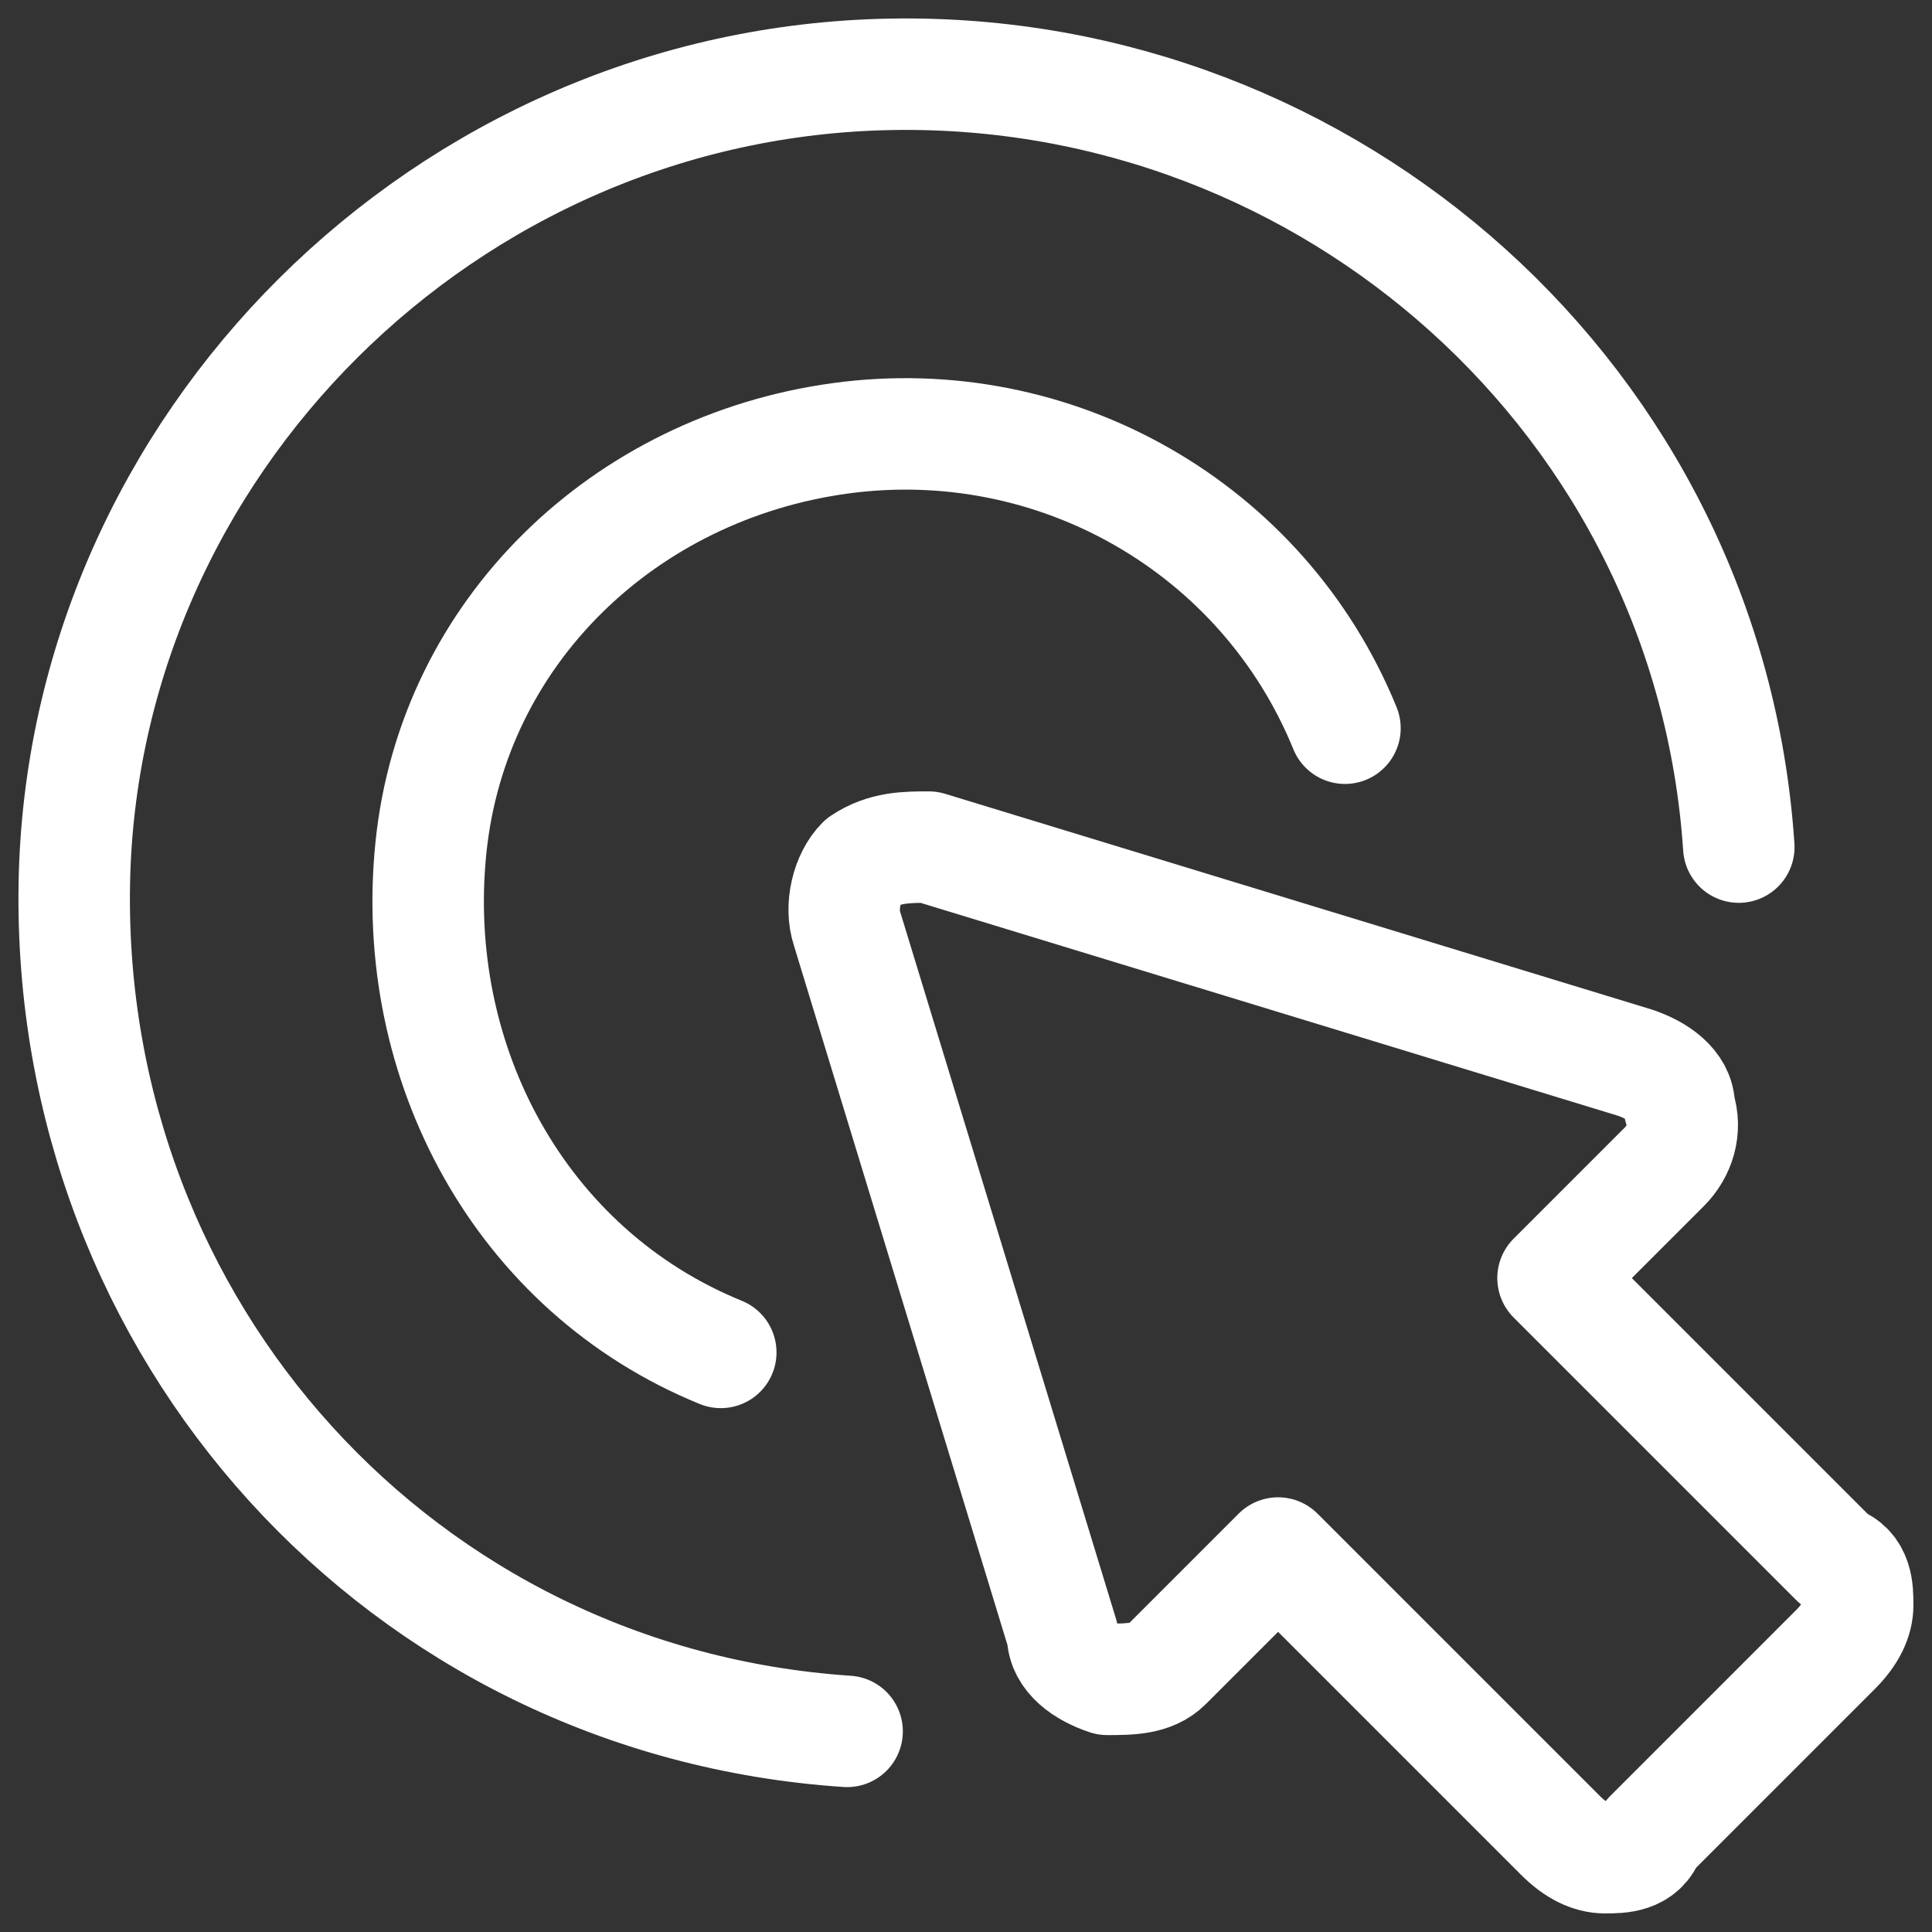
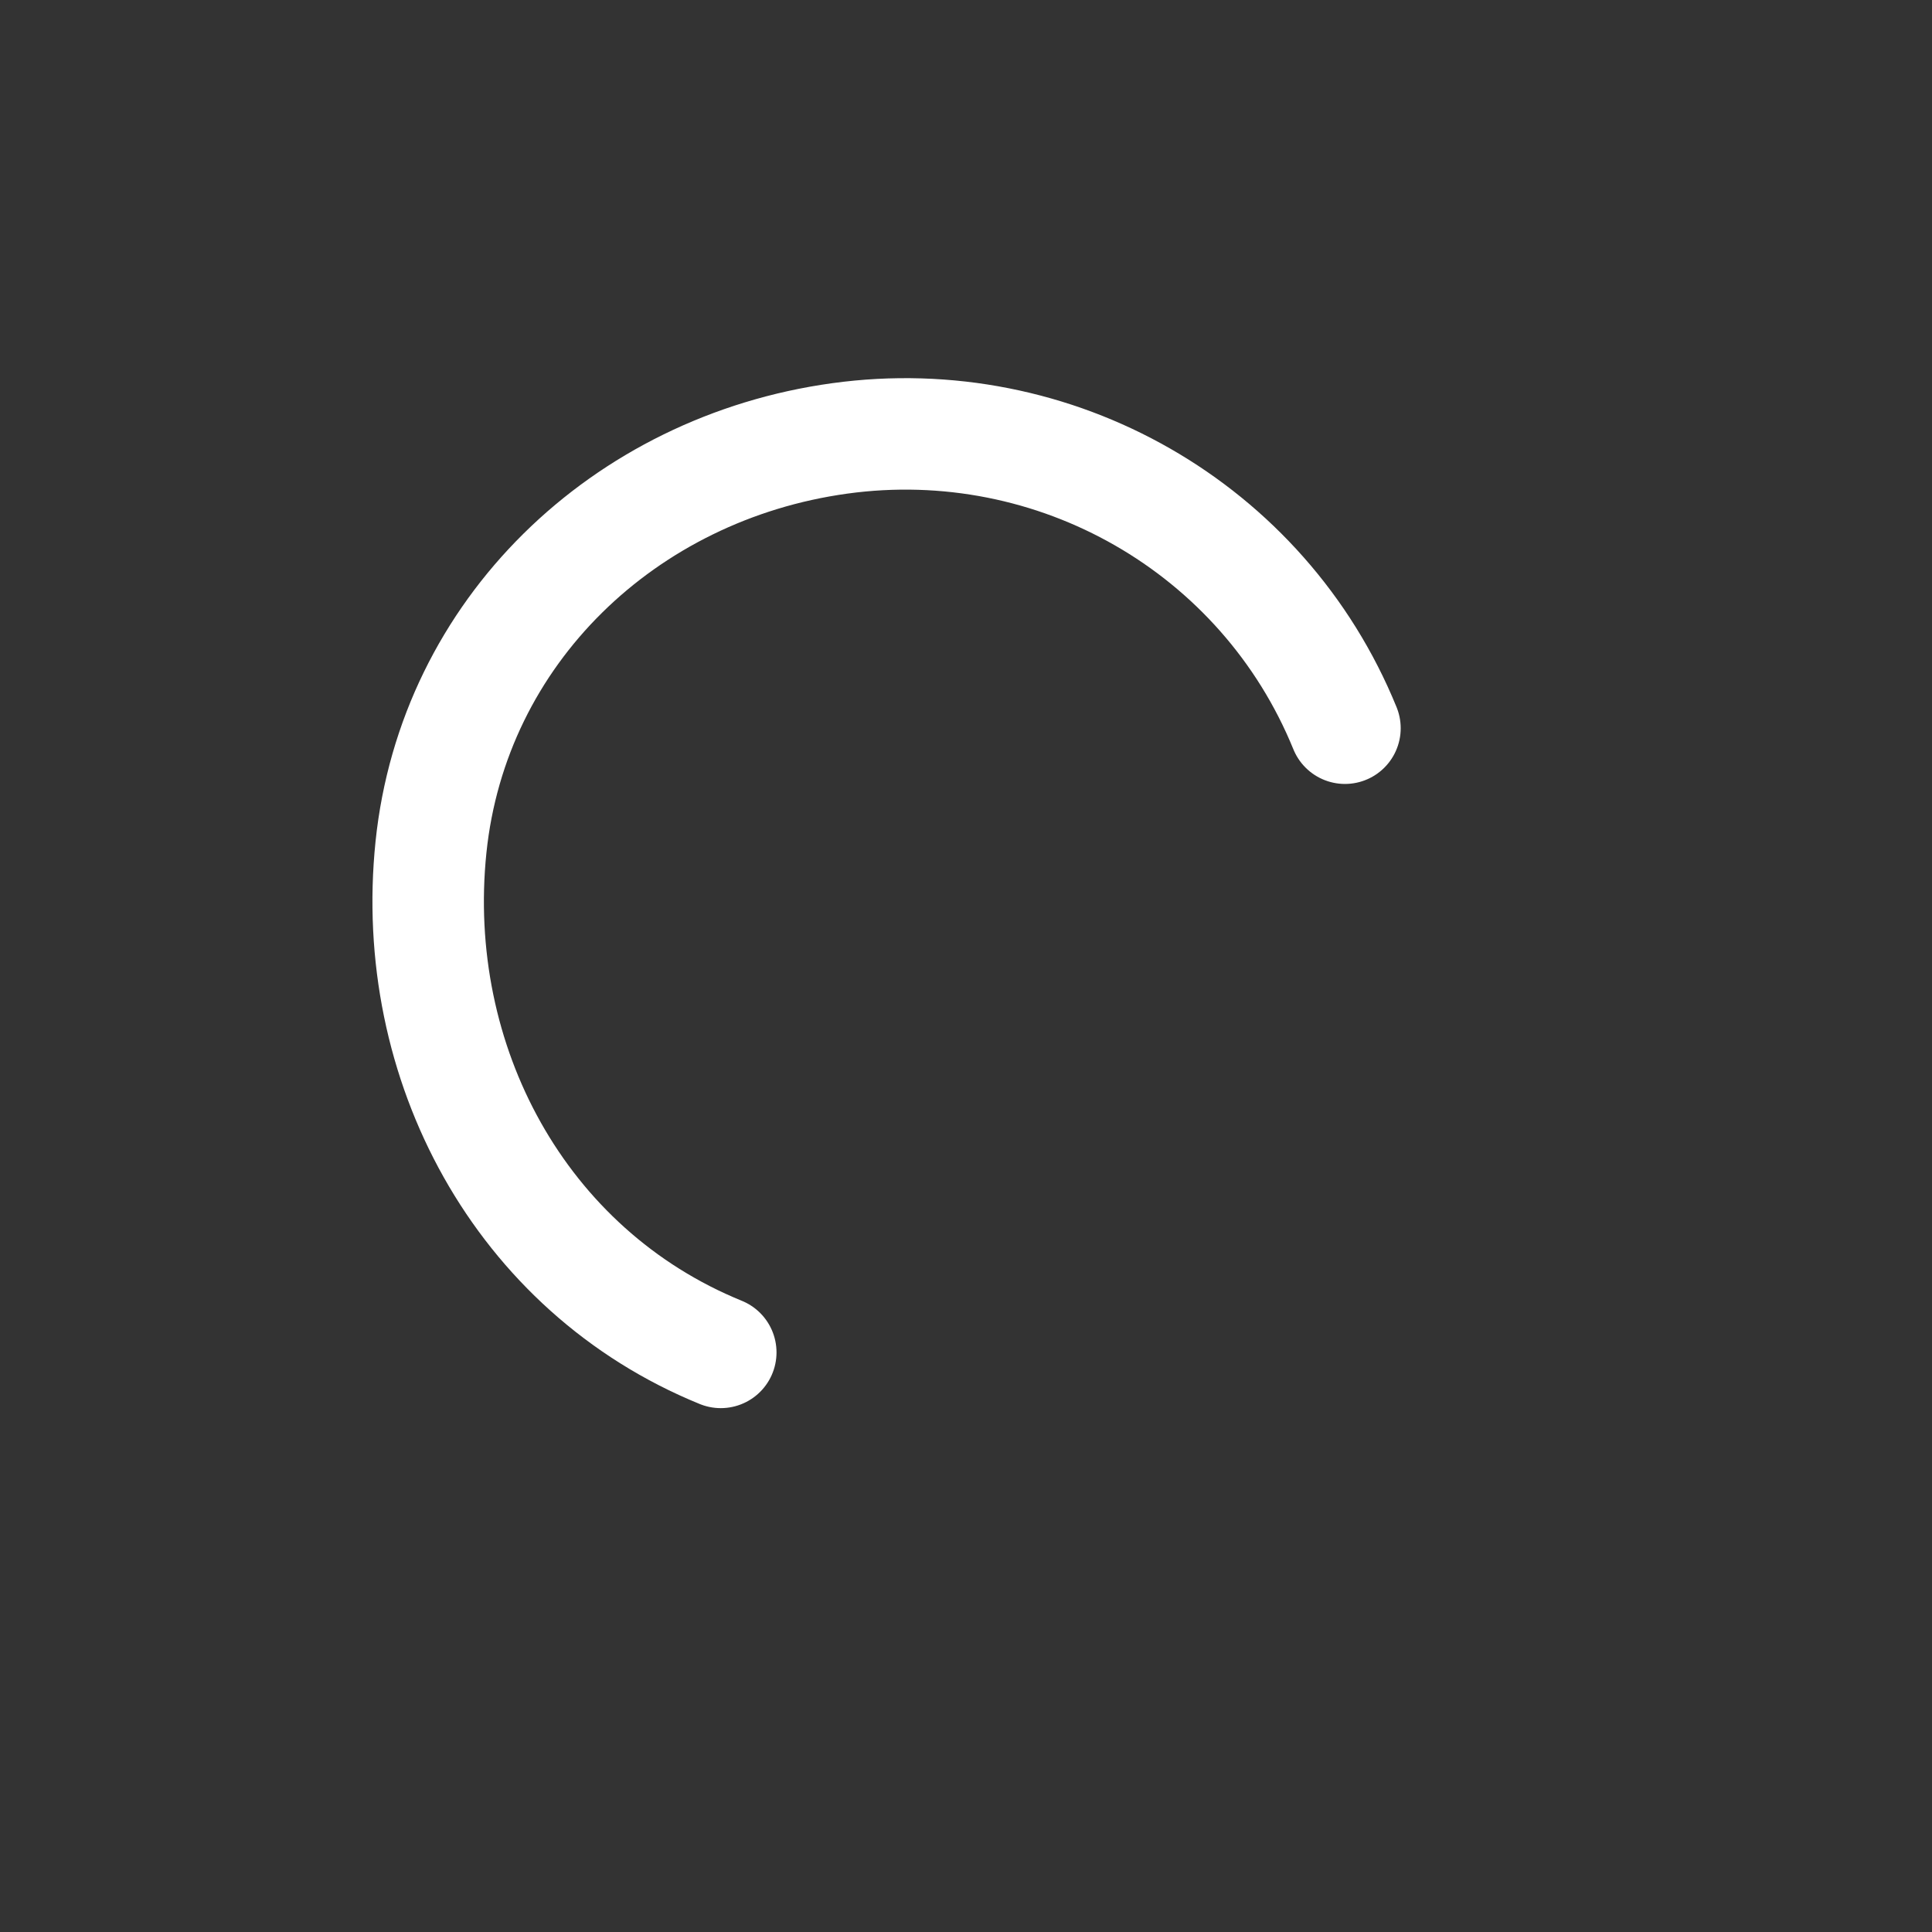
<svg xmlns="http://www.w3.org/2000/svg" id="Ebene_1" data-name="Ebene 1" version="1.1" viewBox="0 0 26 26">
  <rect x="0" y="0" width="26" height="26" fill="#333333" stroke="none" />
  <defs>
    <style>
      .cls-1 {
        fill: none;
        stroke: #fff;
        stroke-linecap: round;
        stroke-linejoin: round;
        stroke-width: 1.5px;
      }
    </style>
  </defs>
  <g id="Icons">
    <g id="Icons---Content">
      <g id="Icon_Content_Other_Click_Small_Black" data-name="Icon/Content/Other/Click/Small/Black">
-         <path id="Path" class="cls-1" d="M11.4,12.5l2.9,9.5c0,.3.3.5.6.6.3,0,.6,0,.8-.2l1.5-1.5,3.8,3.8c.2.2.4.3.6.3s.5,0,.6-.3l2.5-2.5c.2-.2.3-.4.3-.6s0-.5-.3-.6l-3.8-3.8,1.5-1.5c.2-.2.3-.5.2-.8,0-.3-.3-.5-.6-.6l-9.5-2.9c-.3,0-.6,0-.9.2-.2.2-.3.6-.2.9Z" />
-         <path id="Path-2" data-name="Path" class="cls-1" d="M23.4,11.4c-.4-6-5.5-10.5-11.4-10.4C6,1.1,1.1,6,1,11.9c-.1,6,4.4,11,10.4,11.4" />
        <path id="Path-3" data-name="Path" class="cls-1" d="M18.1,9.8c-1.1-2.7-3.9-4.3-6.8-3.9-2.9.4-5.2,2.6-5.5,5.5s1.2,5.7,3.9,6.8" />
      </g>
    </g>
  </g>
</svg>